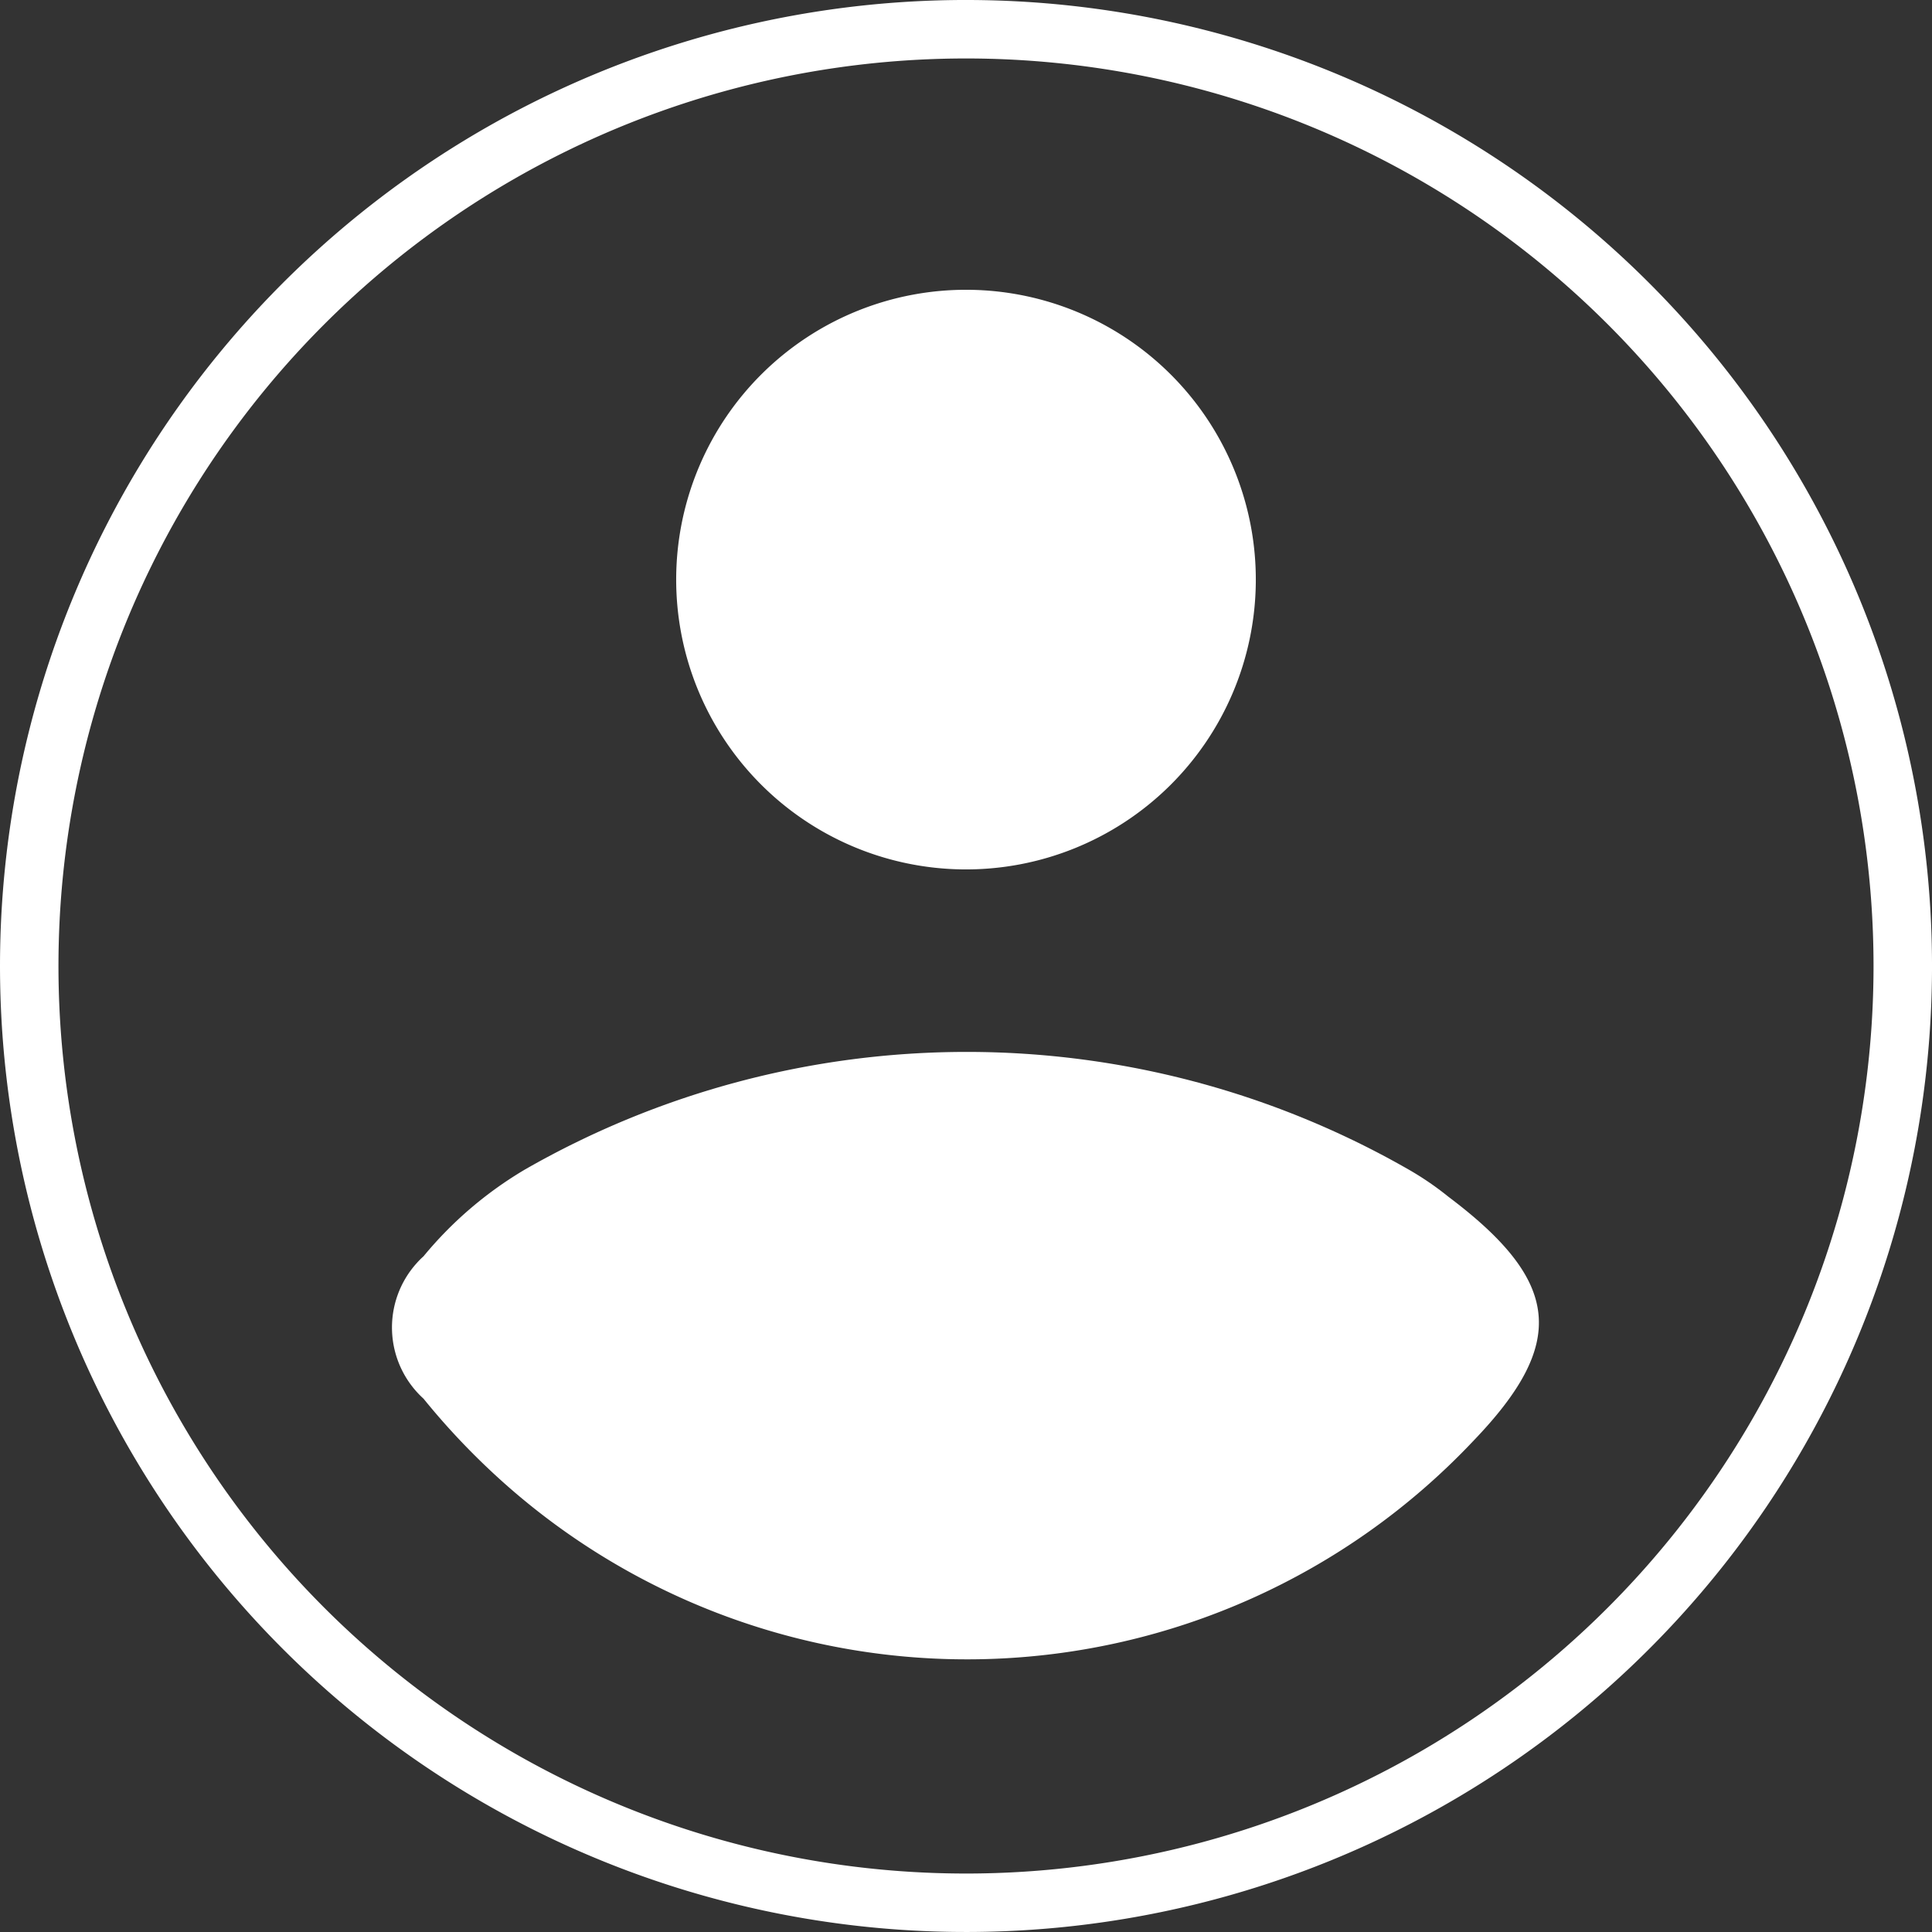
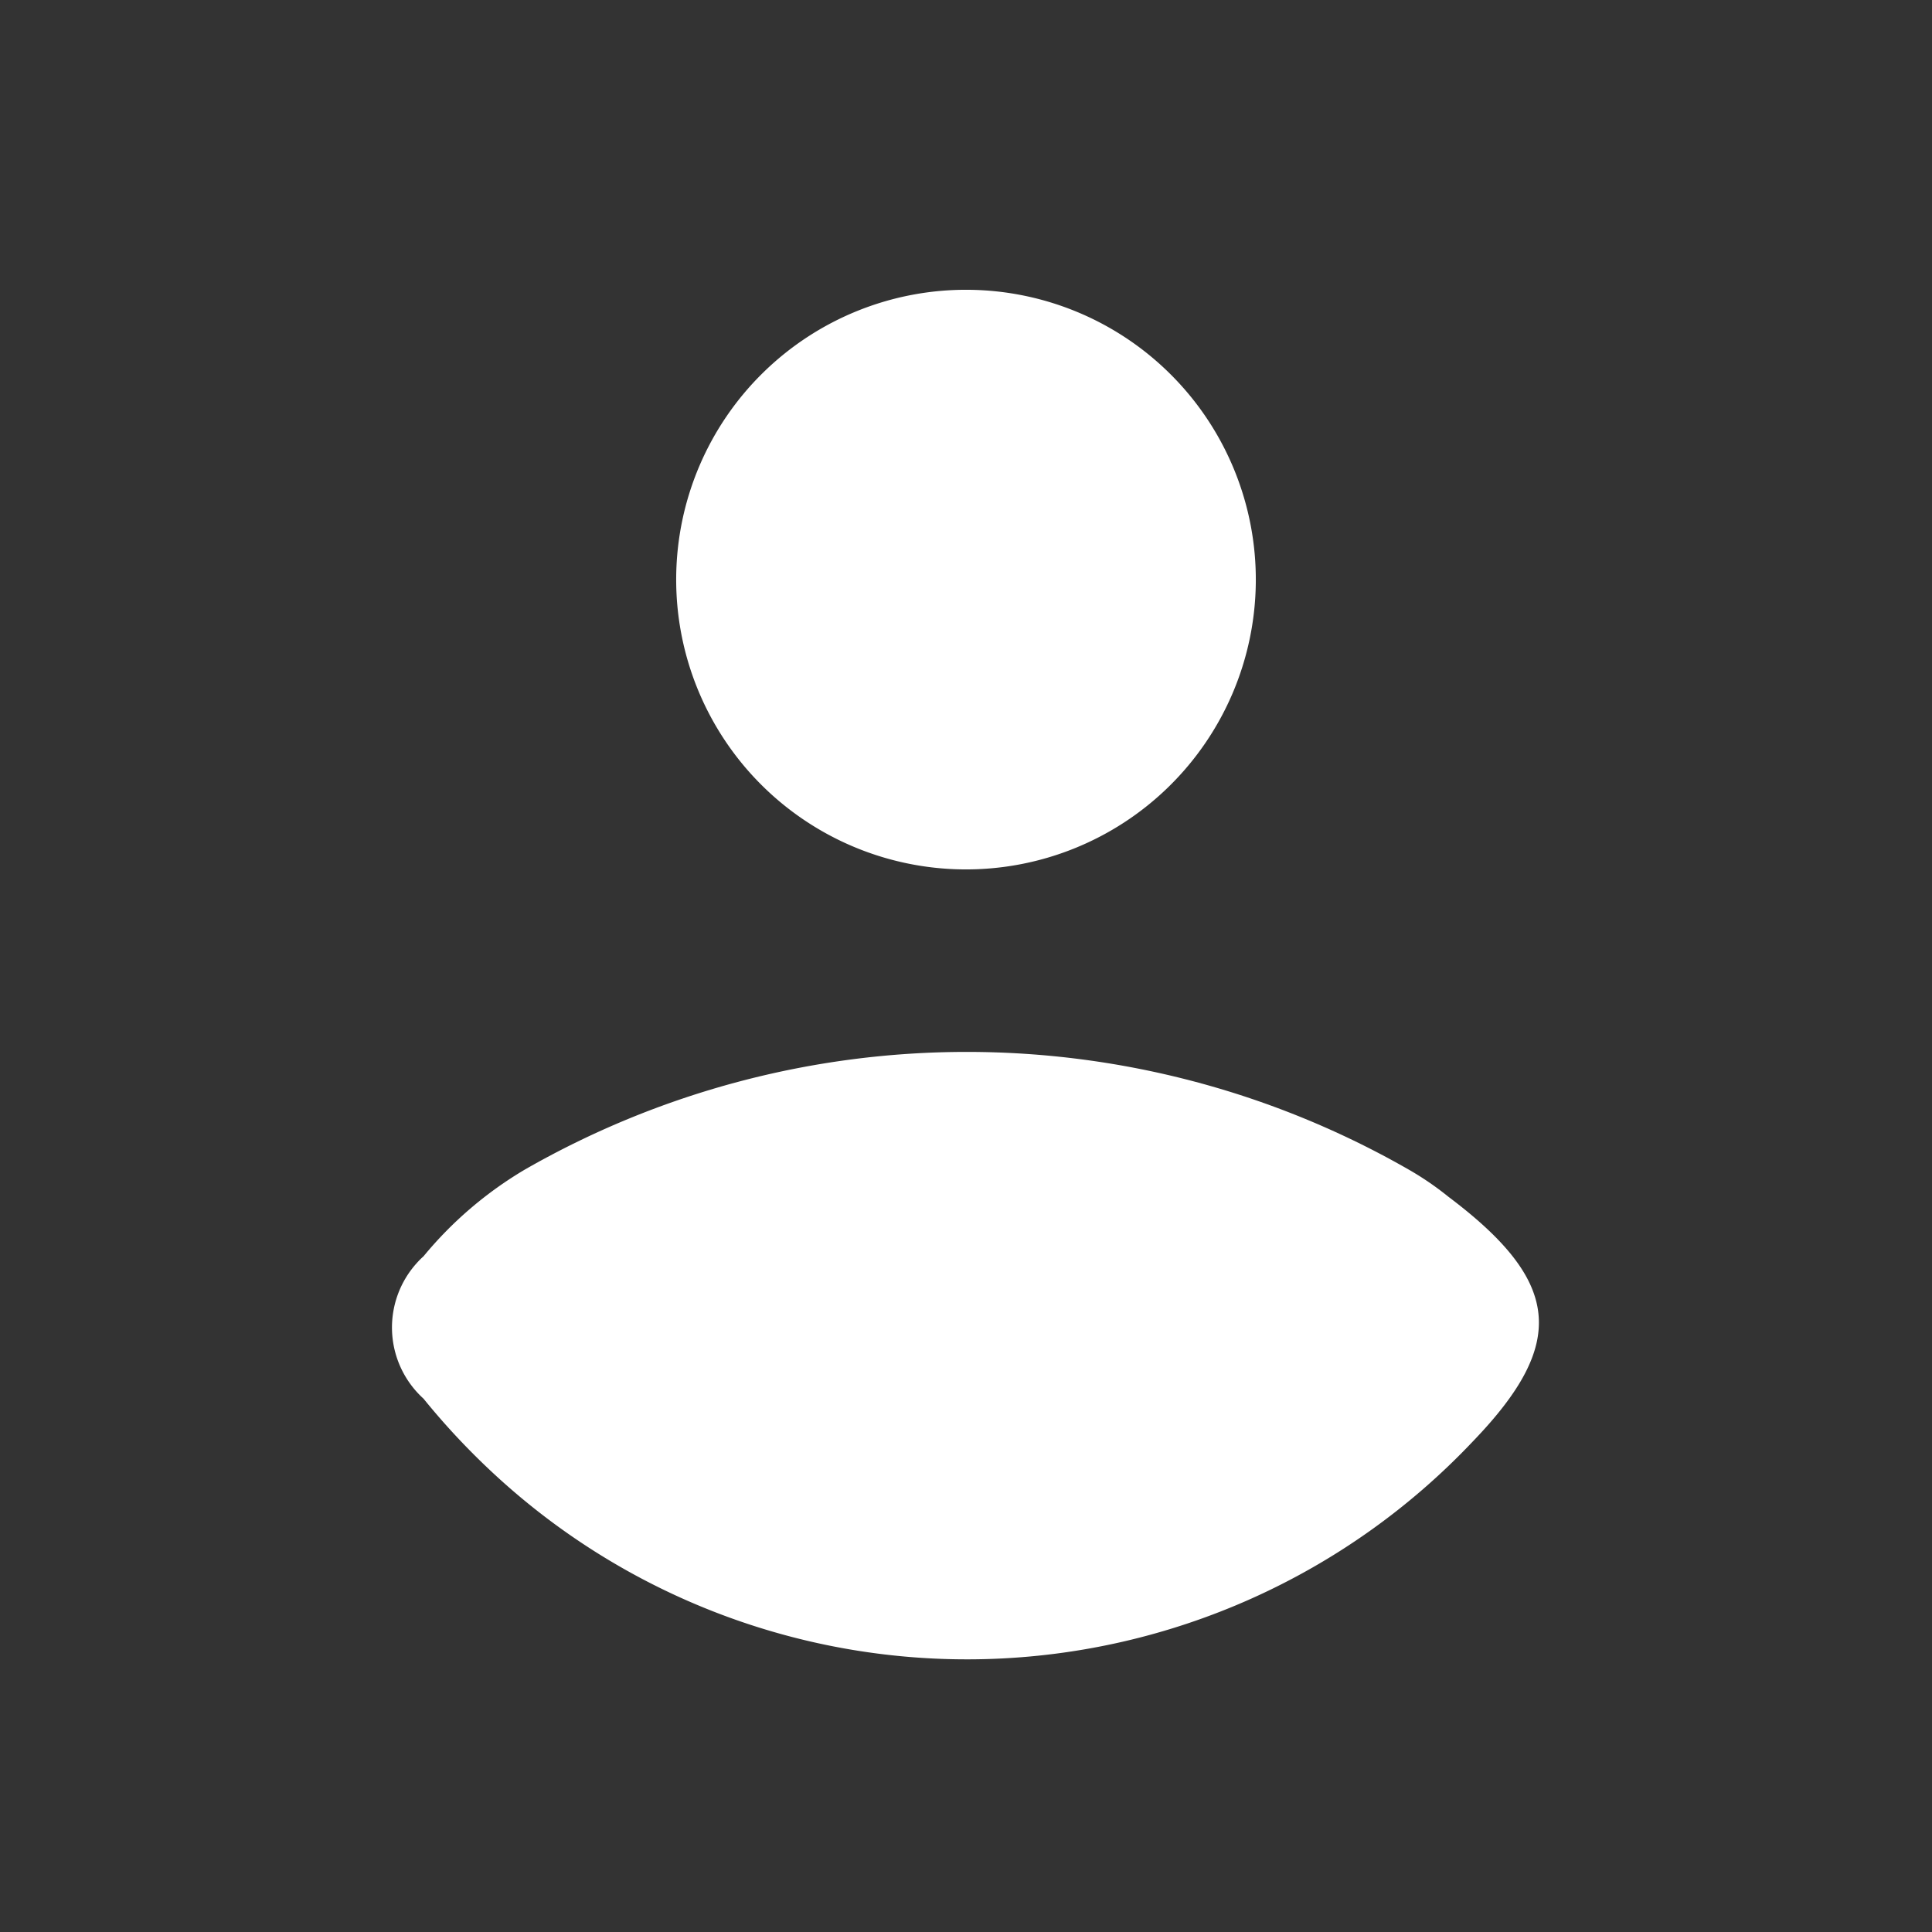
<svg xmlns="http://www.w3.org/2000/svg" id="圖層_1" data-name="圖層 1" viewBox="0 0 38 38">
  <rect x="0" y="0" width="38" height="38" fill="#333333" stroke="none" />
  <defs>
    <style>.cls-1{fill:#fff;}</style>
  </defs>
-   <path class="cls-1" d="M19.09,0h0A19,19,0,1,0,38,19.09,19,19,0,0,0,19.05,0ZM19,36.85A17.85,17.85,0,1,1,36.85,19,17.85,17.85,0,0,1,19,36.85Z" />
  <path class="cls-1" d="M28.49,23.54A5.92,5.92,0,0,0,27.7,23a17.48,17.48,0,0,0-17.37,0,7.59,7.59,0,0,0-2,1.71,1.59,1.59,0,0,0-.13.13,1.89,1.89,0,0,0,.13,2.67,14.15,14.15,0,0,0,1.29,1.39,13.69,13.69,0,0,0,19.35-.55h0C30.83,26.42,30.71,25.21,28.49,23.54Z" />
  <path class="cls-1" d="M18.94,17.1a5.7,5.7,0,0,0,.12-11.4h0a5.7,5.7,0,0,0-.12,11.4Z" />
</svg>